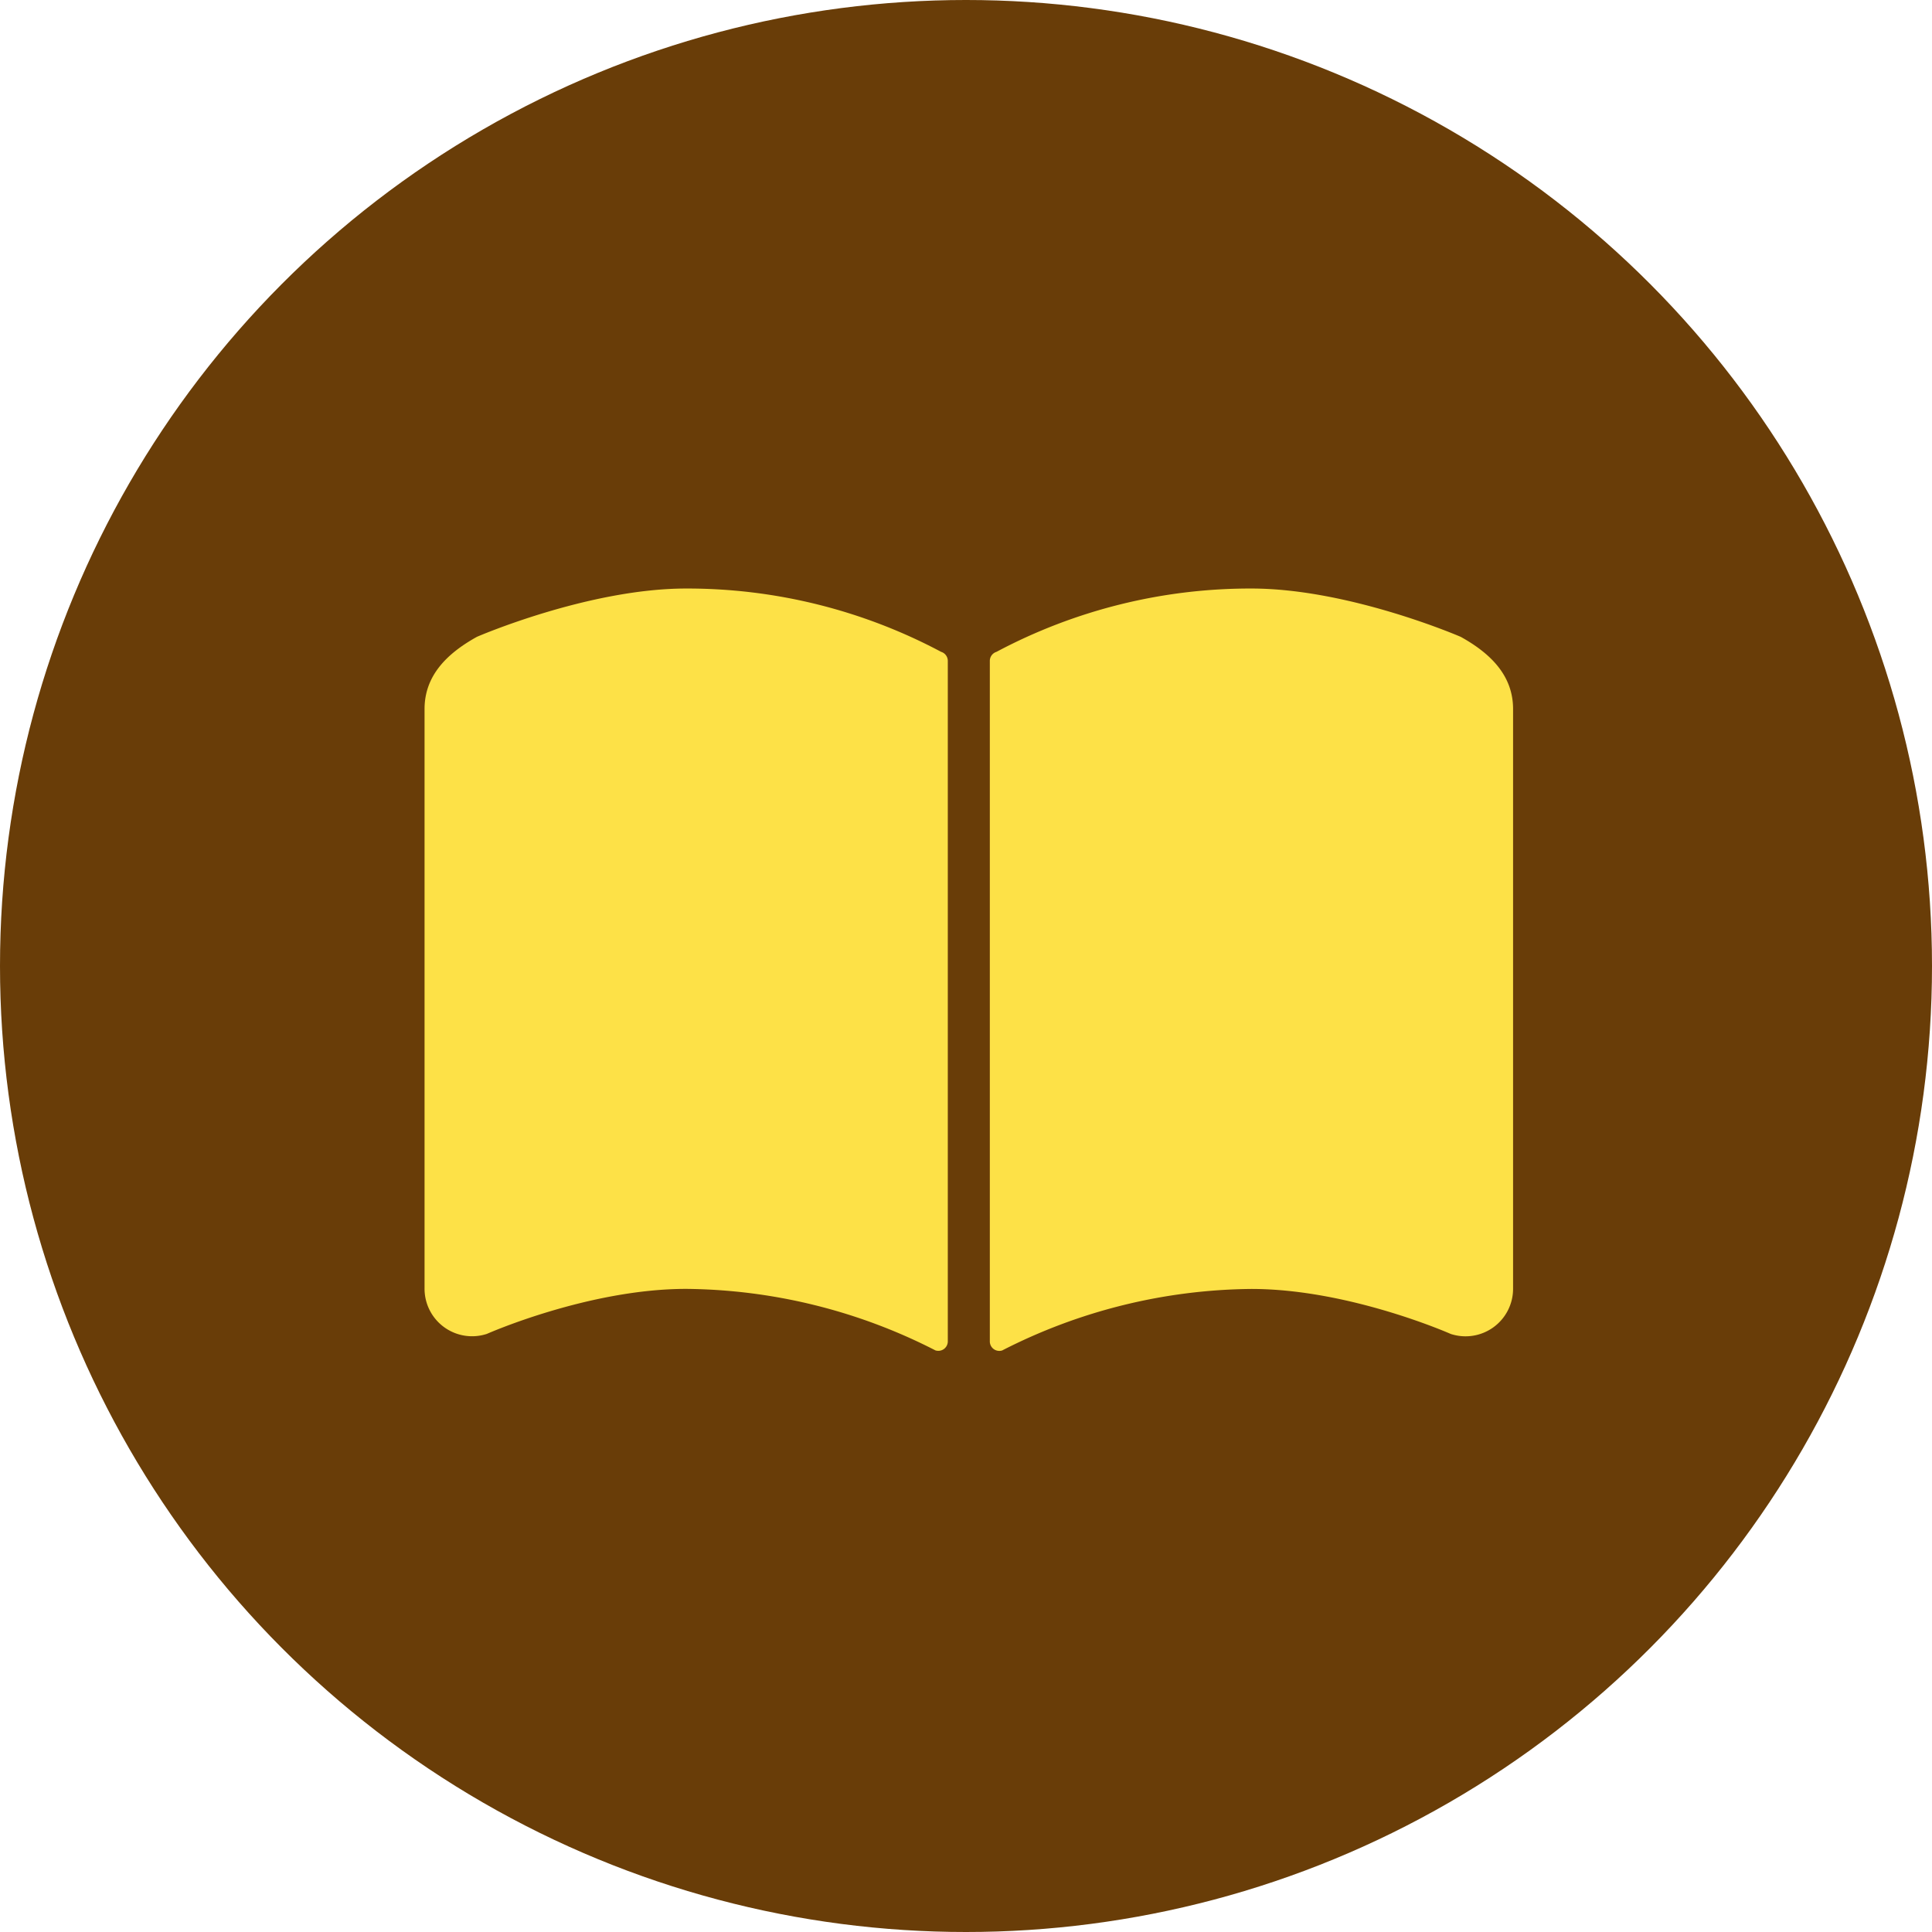
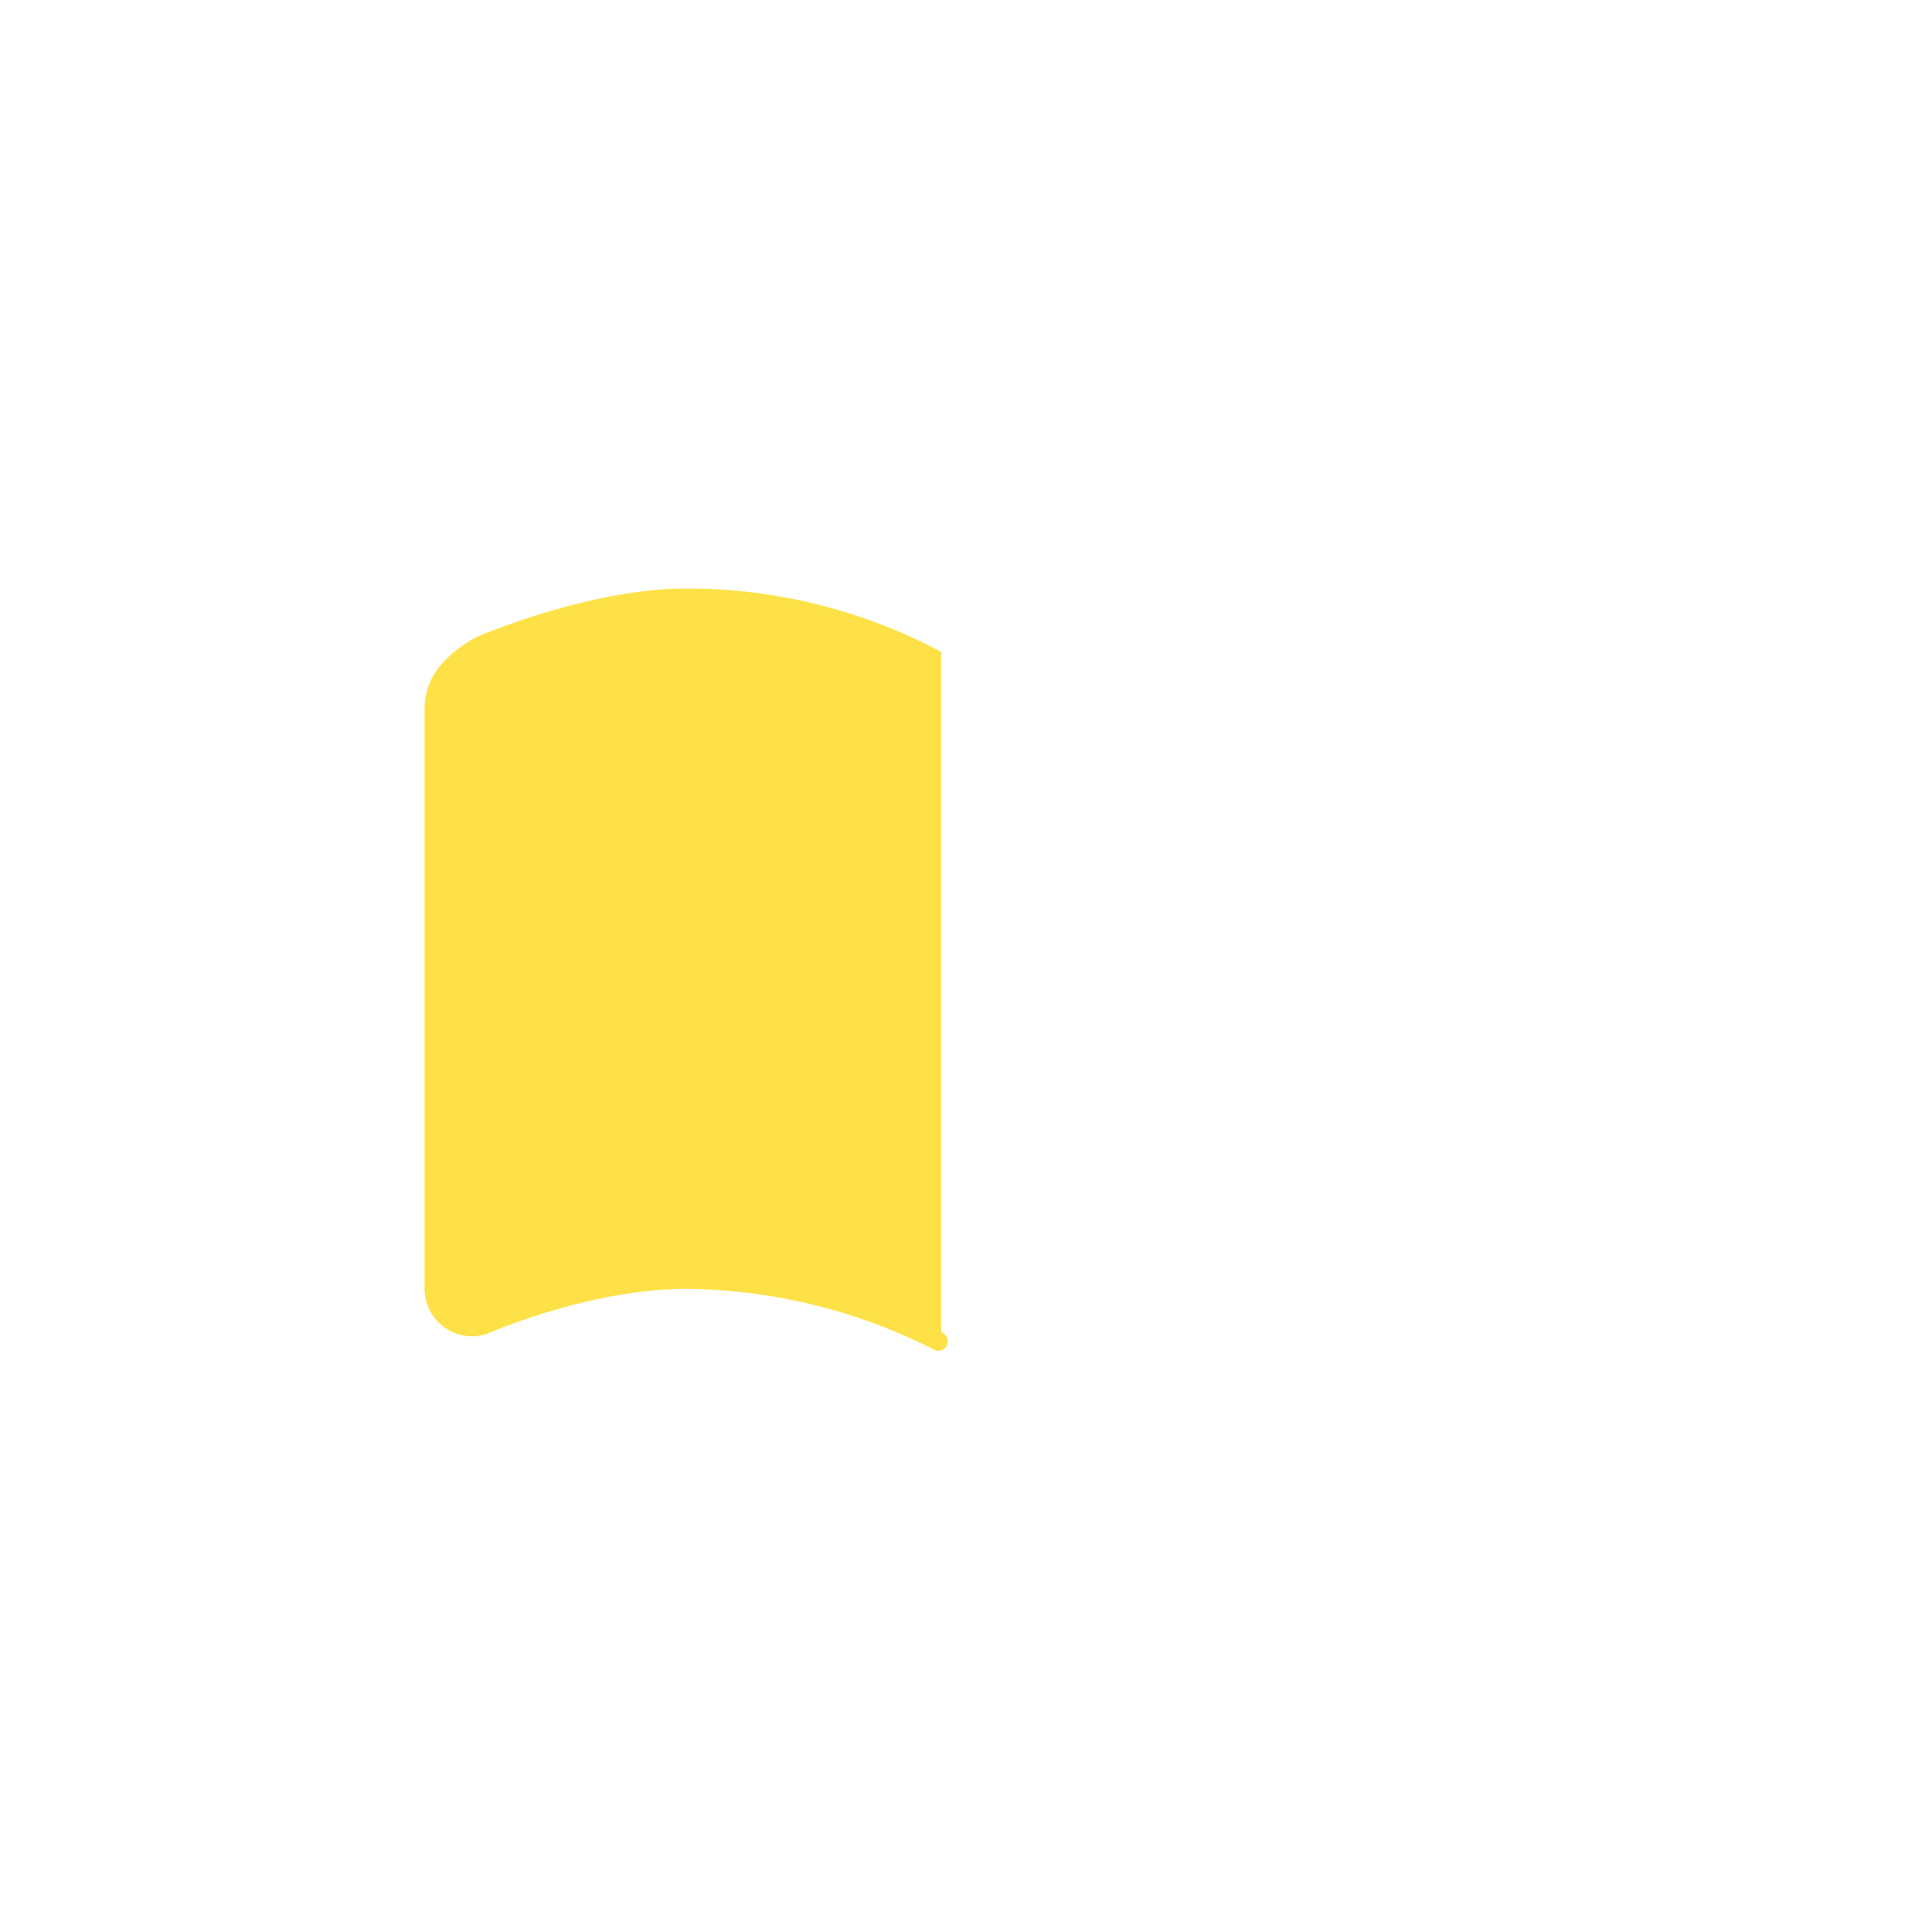
<svg xmlns="http://www.w3.org/2000/svg" width="126" height="126" viewBox="0 0 126 126">
  <defs>
    <clipPath id="clip-path">
      <rect id="長方形_3167" data-name="長方形 3167" width="70.989" height="49.718" fill="#fde147" />
    </clipPath>
  </defs>
  <g id="グループ_12446" data-name="グループ 12446" transform="translate(-959 -1797)">
-     <circle id="楕円形_81" data-name="楕円形 81" cx="63" cy="63" r="63" transform="translate(959 1797)" fill="#693d08" />
    <g id="グループ_12309" data-name="グループ 12309" transform="translate(986.688 1835.382)">
      <g id="グループ_12308" data-name="グループ 12308" transform="translate(0 0)" clip-path="url(#clip-path)">
-         <path id="パス_54392" data-name="パス 54392" d="M33.69,4.13A35.228,35.228,0,0,0,17.062,0C10.679,0,3.42,3.148,3.42,3.148,1.408,4.262,0,5.717,0,7.863v37.8a3.1,3.1,0,0,0,4.064,2.948s6.615-2.935,13-2.935a36.291,36.291,0,0,1,16.255,4.011.618.618,0,0,0,.806-.591V4.721a.618.618,0,0,0-.433-.591" transform="translate(0 0)" fill="#fde147" />
-         <path id="パス_54393" data-name="パス 54393" d="M97.176,3.148S89.918,0,83.534,0A35.22,35.22,0,0,0,66.907,4.13a.618.618,0,0,0-.434.592V49.1a.618.618,0,0,0,.806.591,36.288,36.288,0,0,1,16.255-4.011c6.383,0,13,2.935,13,2.935a3.1,3.1,0,0,0,4.064-2.948V7.863c0-2.146-1.407-3.6-3.42-4.715" transform="translate(-29.607 0)" fill="#fde147" />
+         <path id="パス_54392" data-name="パス 54392" d="M33.69,4.13A35.228,35.228,0,0,0,17.062,0C10.679,0,3.42,3.148,3.42,3.148,1.408,4.262,0,5.717,0,7.863v37.8a3.1,3.1,0,0,0,4.064,2.948s6.615-2.935,13-2.935a36.291,36.291,0,0,1,16.255,4.011.618.618,0,0,0,.806-.591a.618.618,0,0,0-.433-.591" transform="translate(0 0)" fill="#fde147" />
      </g>
    </g>
  </g>
</svg>